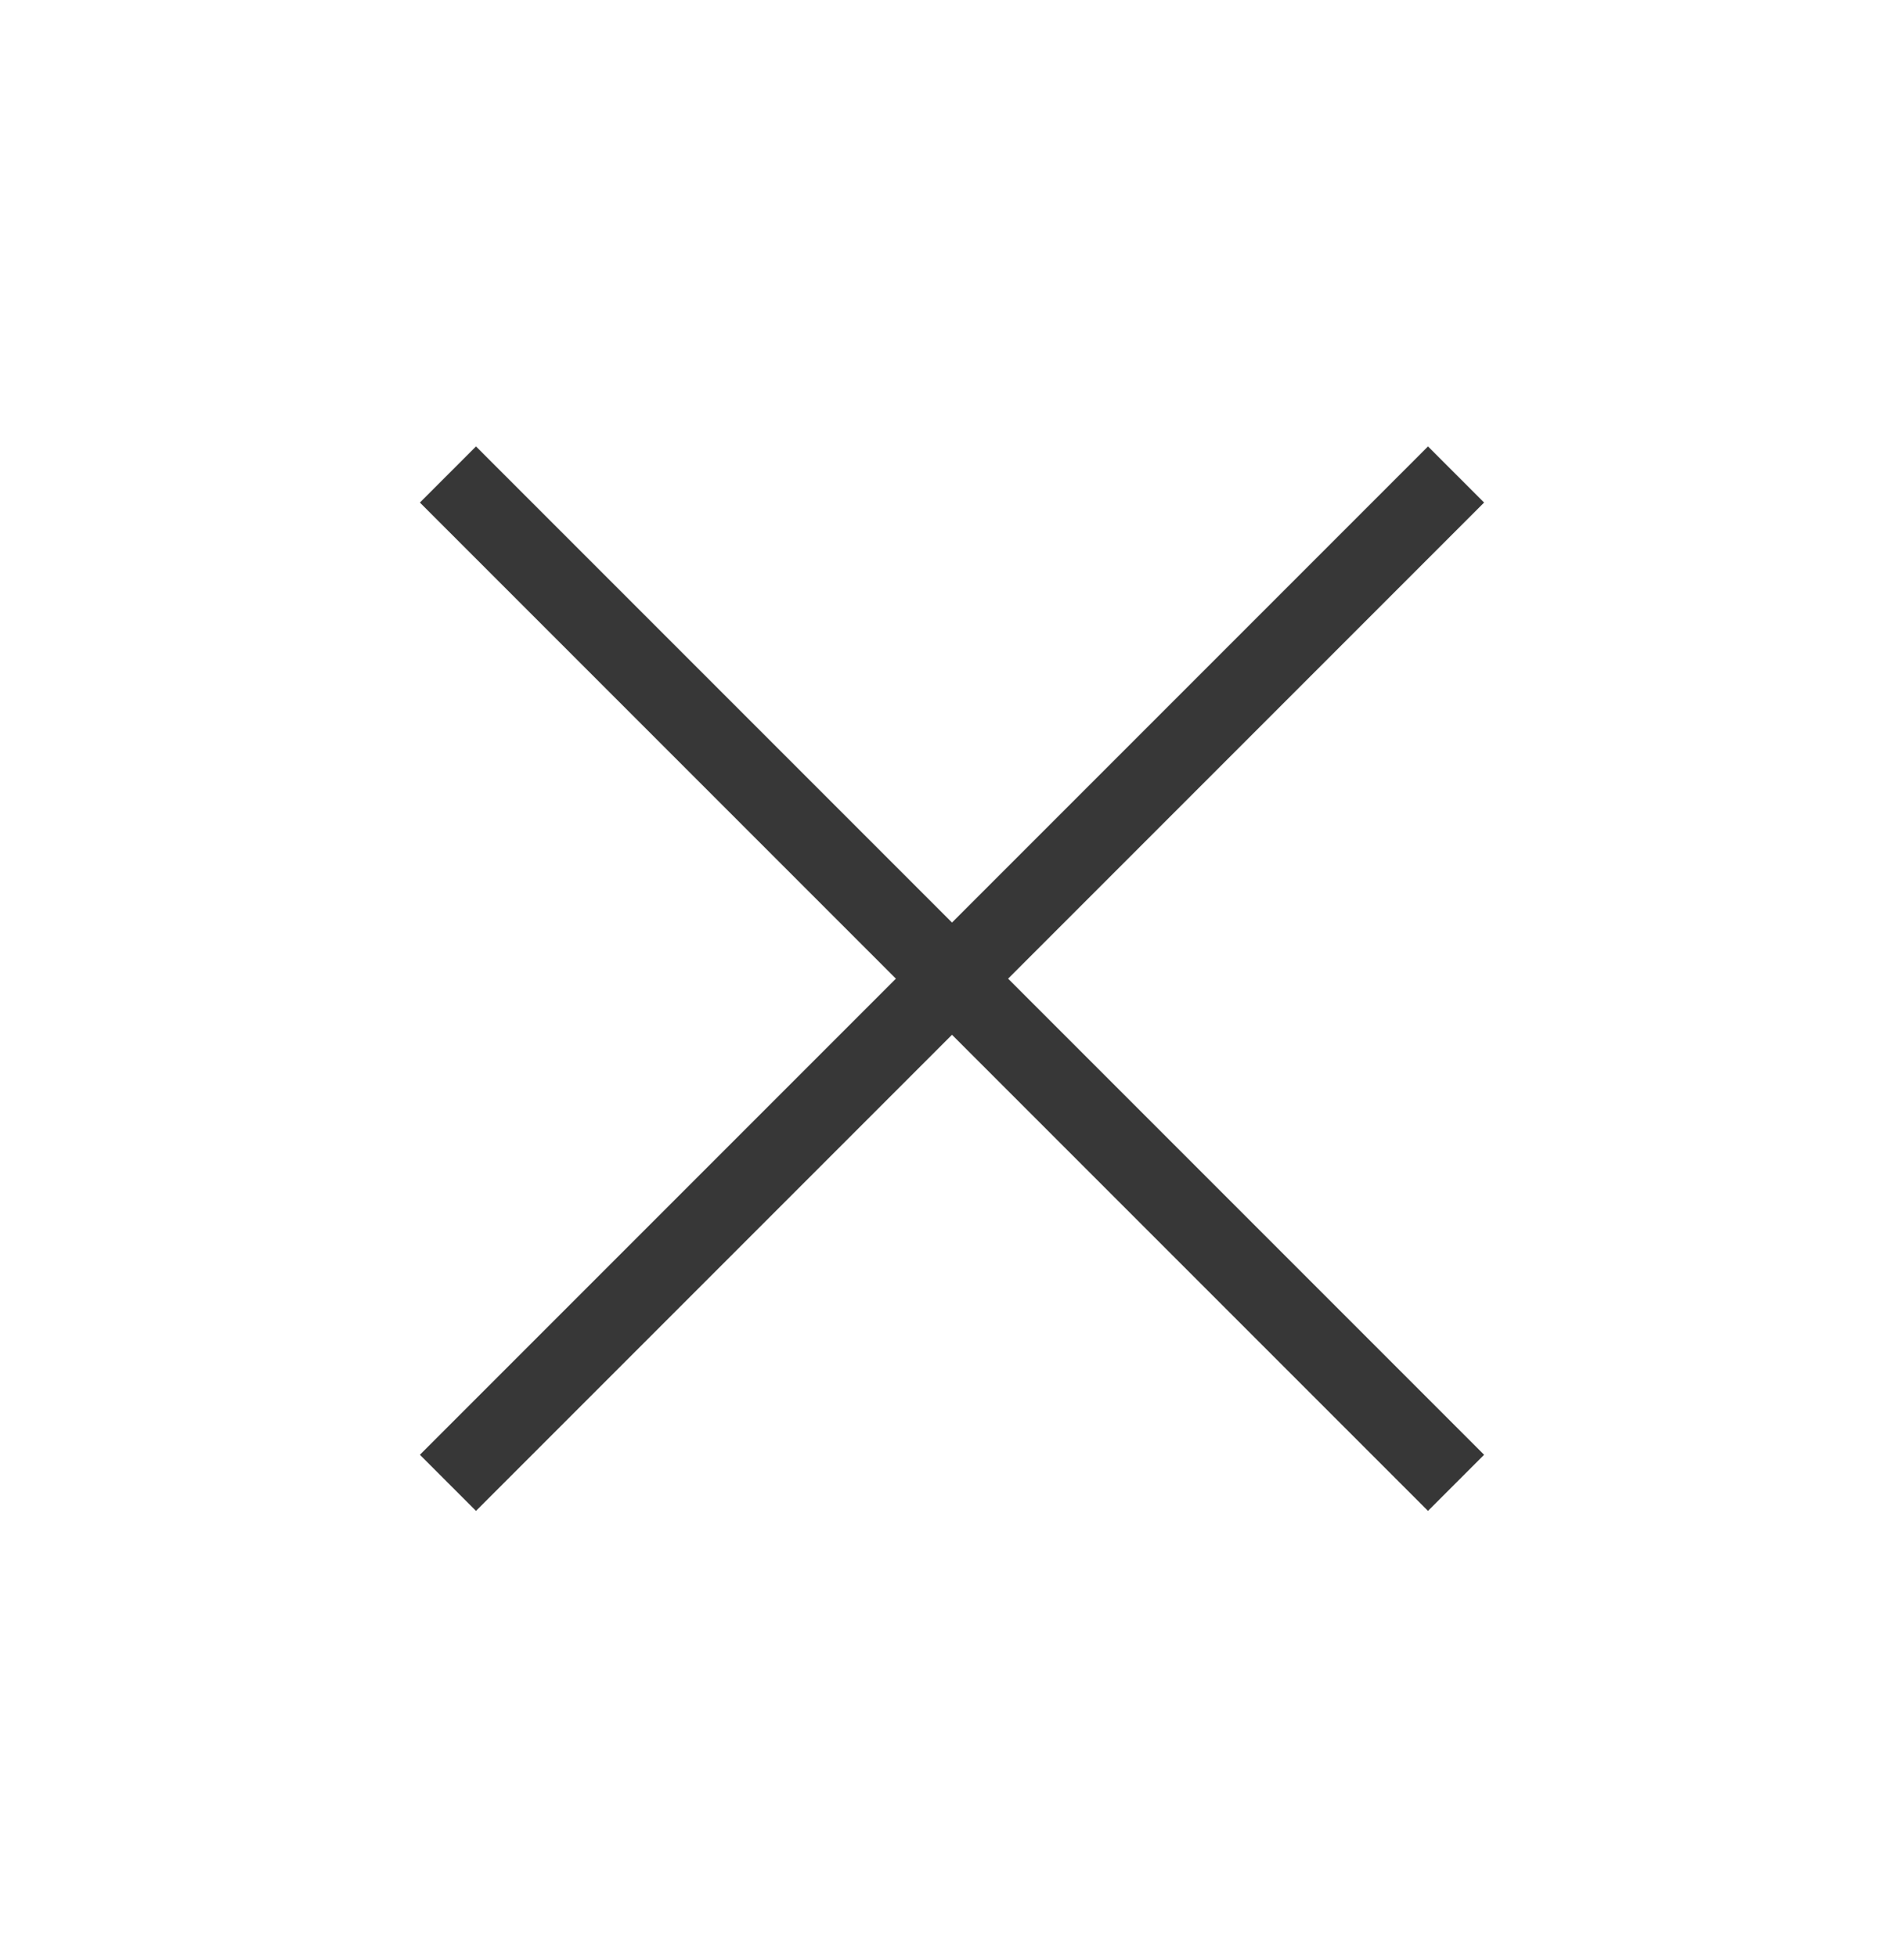
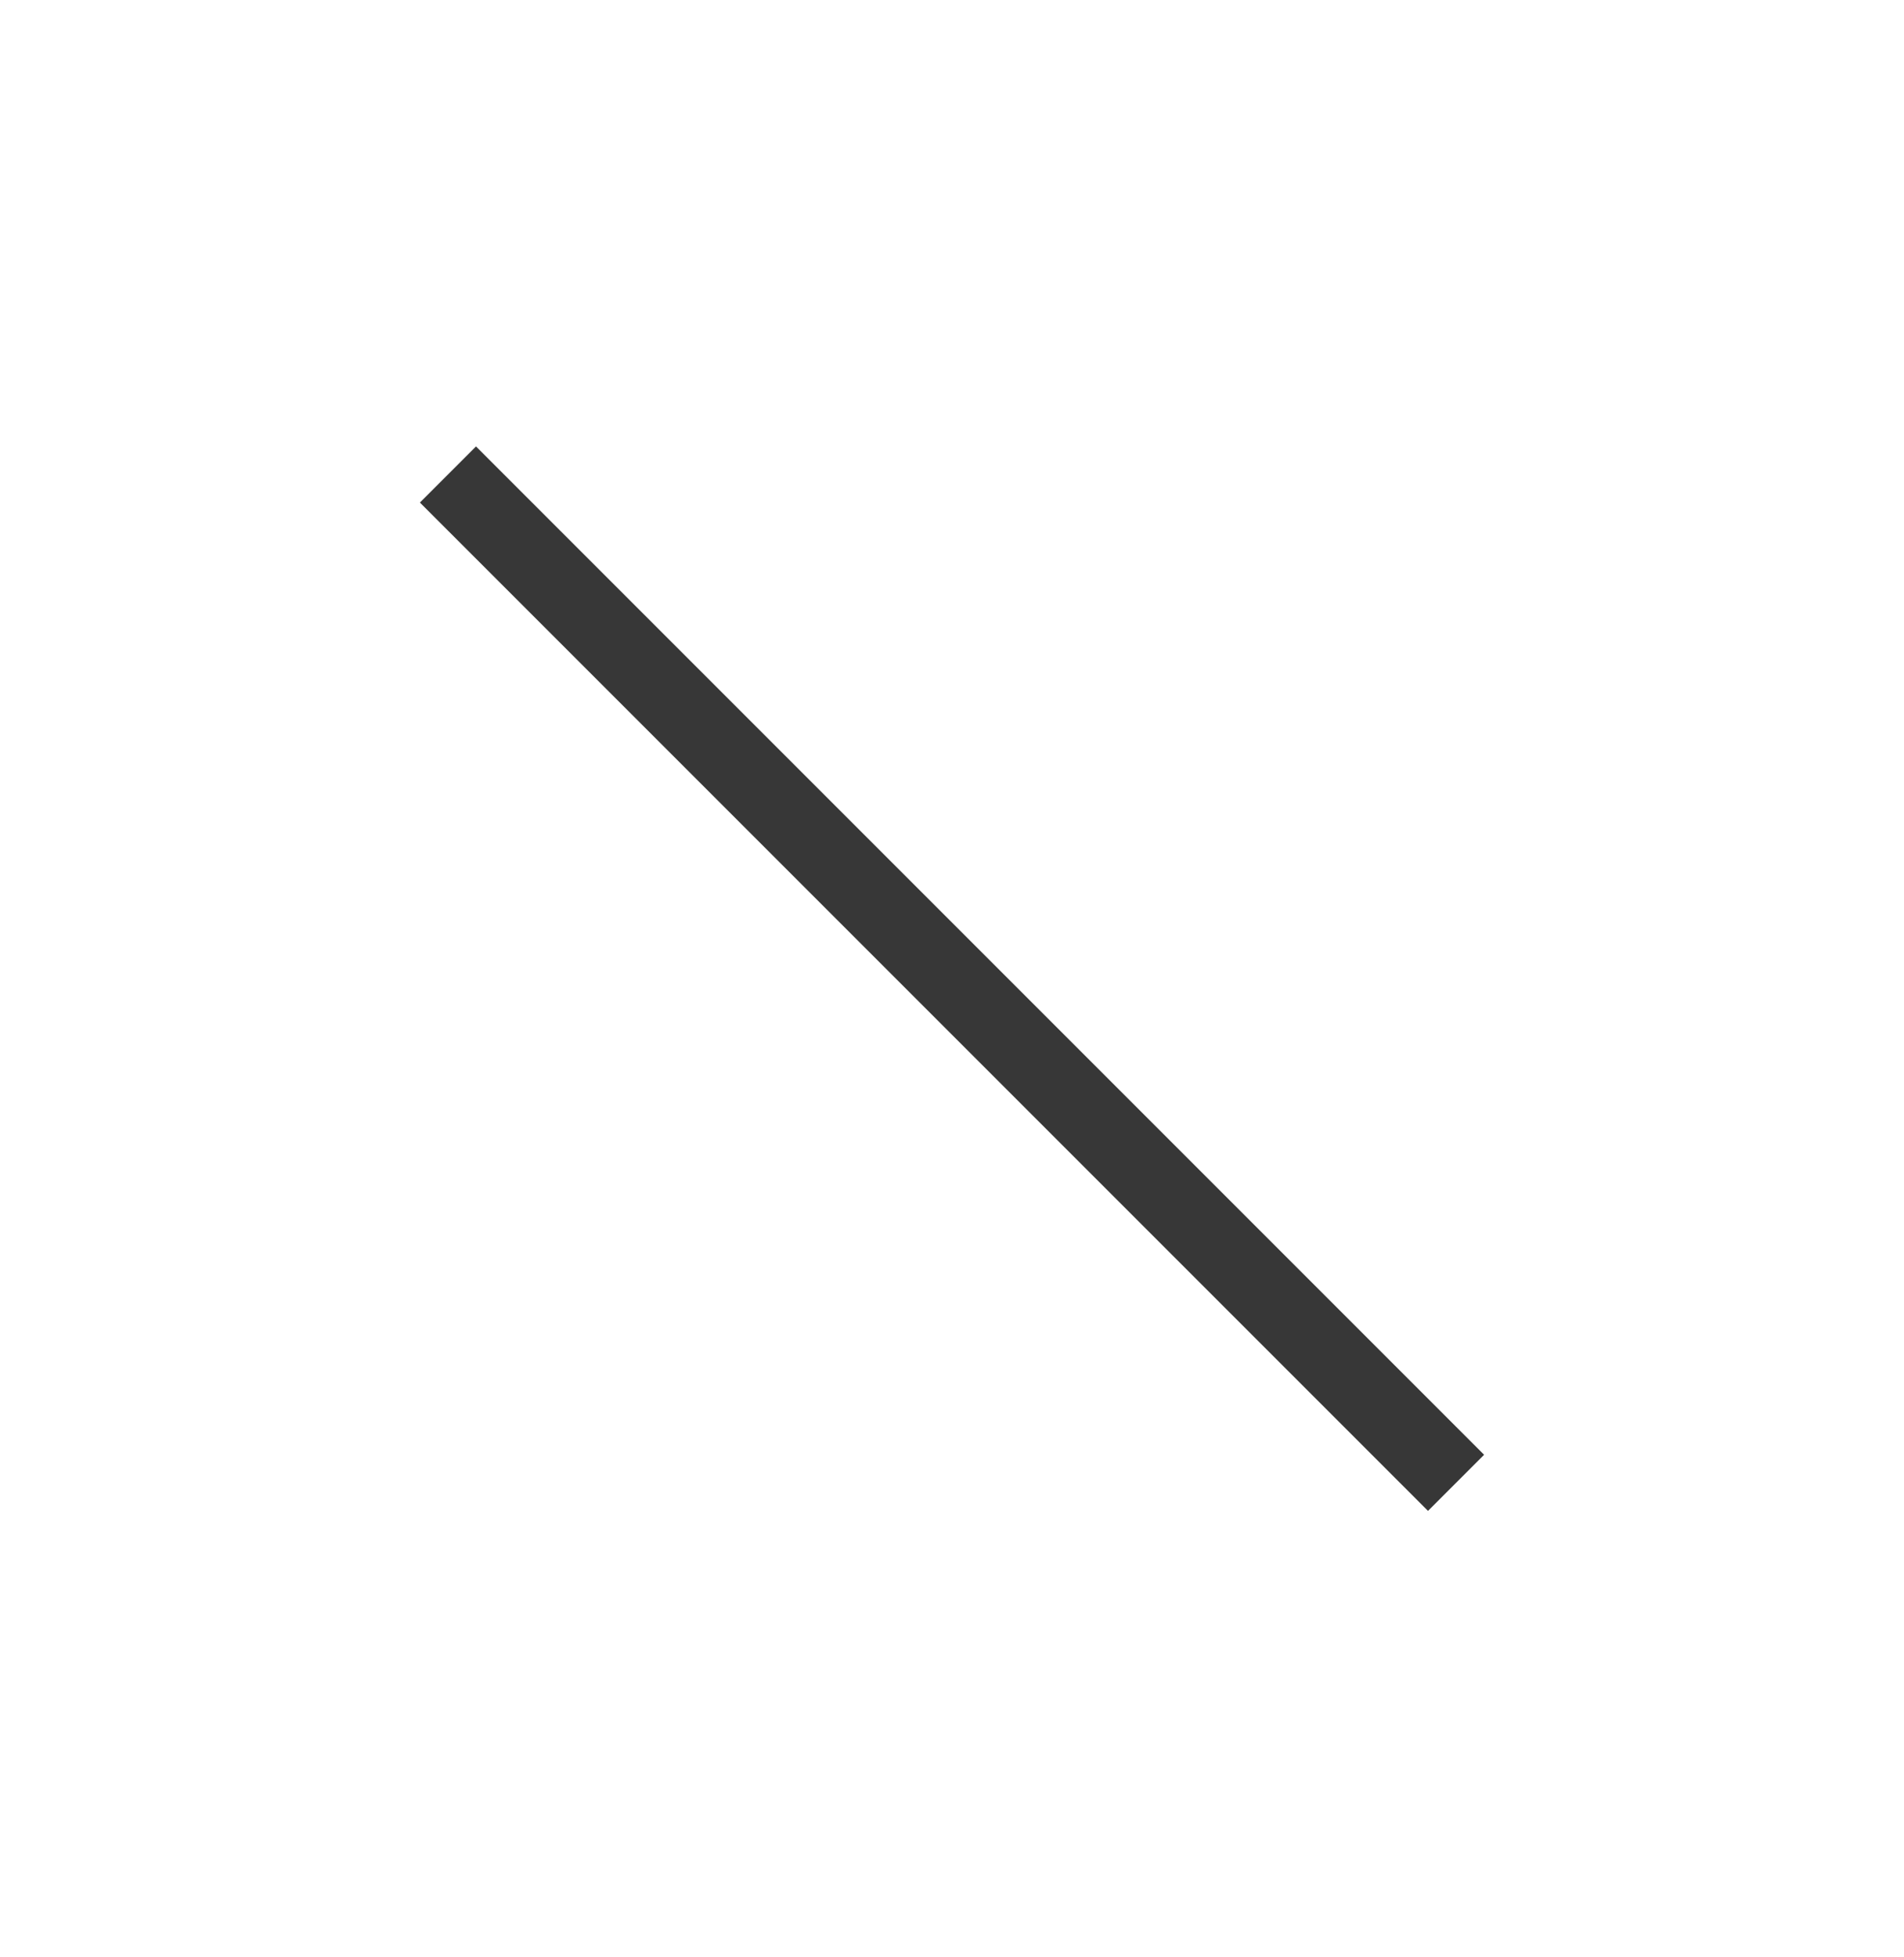
<svg xmlns="http://www.w3.org/2000/svg" width="36" height="37" viewBox="0 0 36 37" fill="none">
  <g id="Component 2">
-     <path id="Vector" d="M27 9.5L9 27.5" stroke="#373737" stroke-width="1.5" stroke-linecap="square" stroke-linejoin="round" />
    <path id="Vector_2" d="M9 9.5L27 27.5" stroke="#373737" stroke-width="1.5" stroke-linecap="square" stroke-linejoin="round" />
  </g>
</svg>